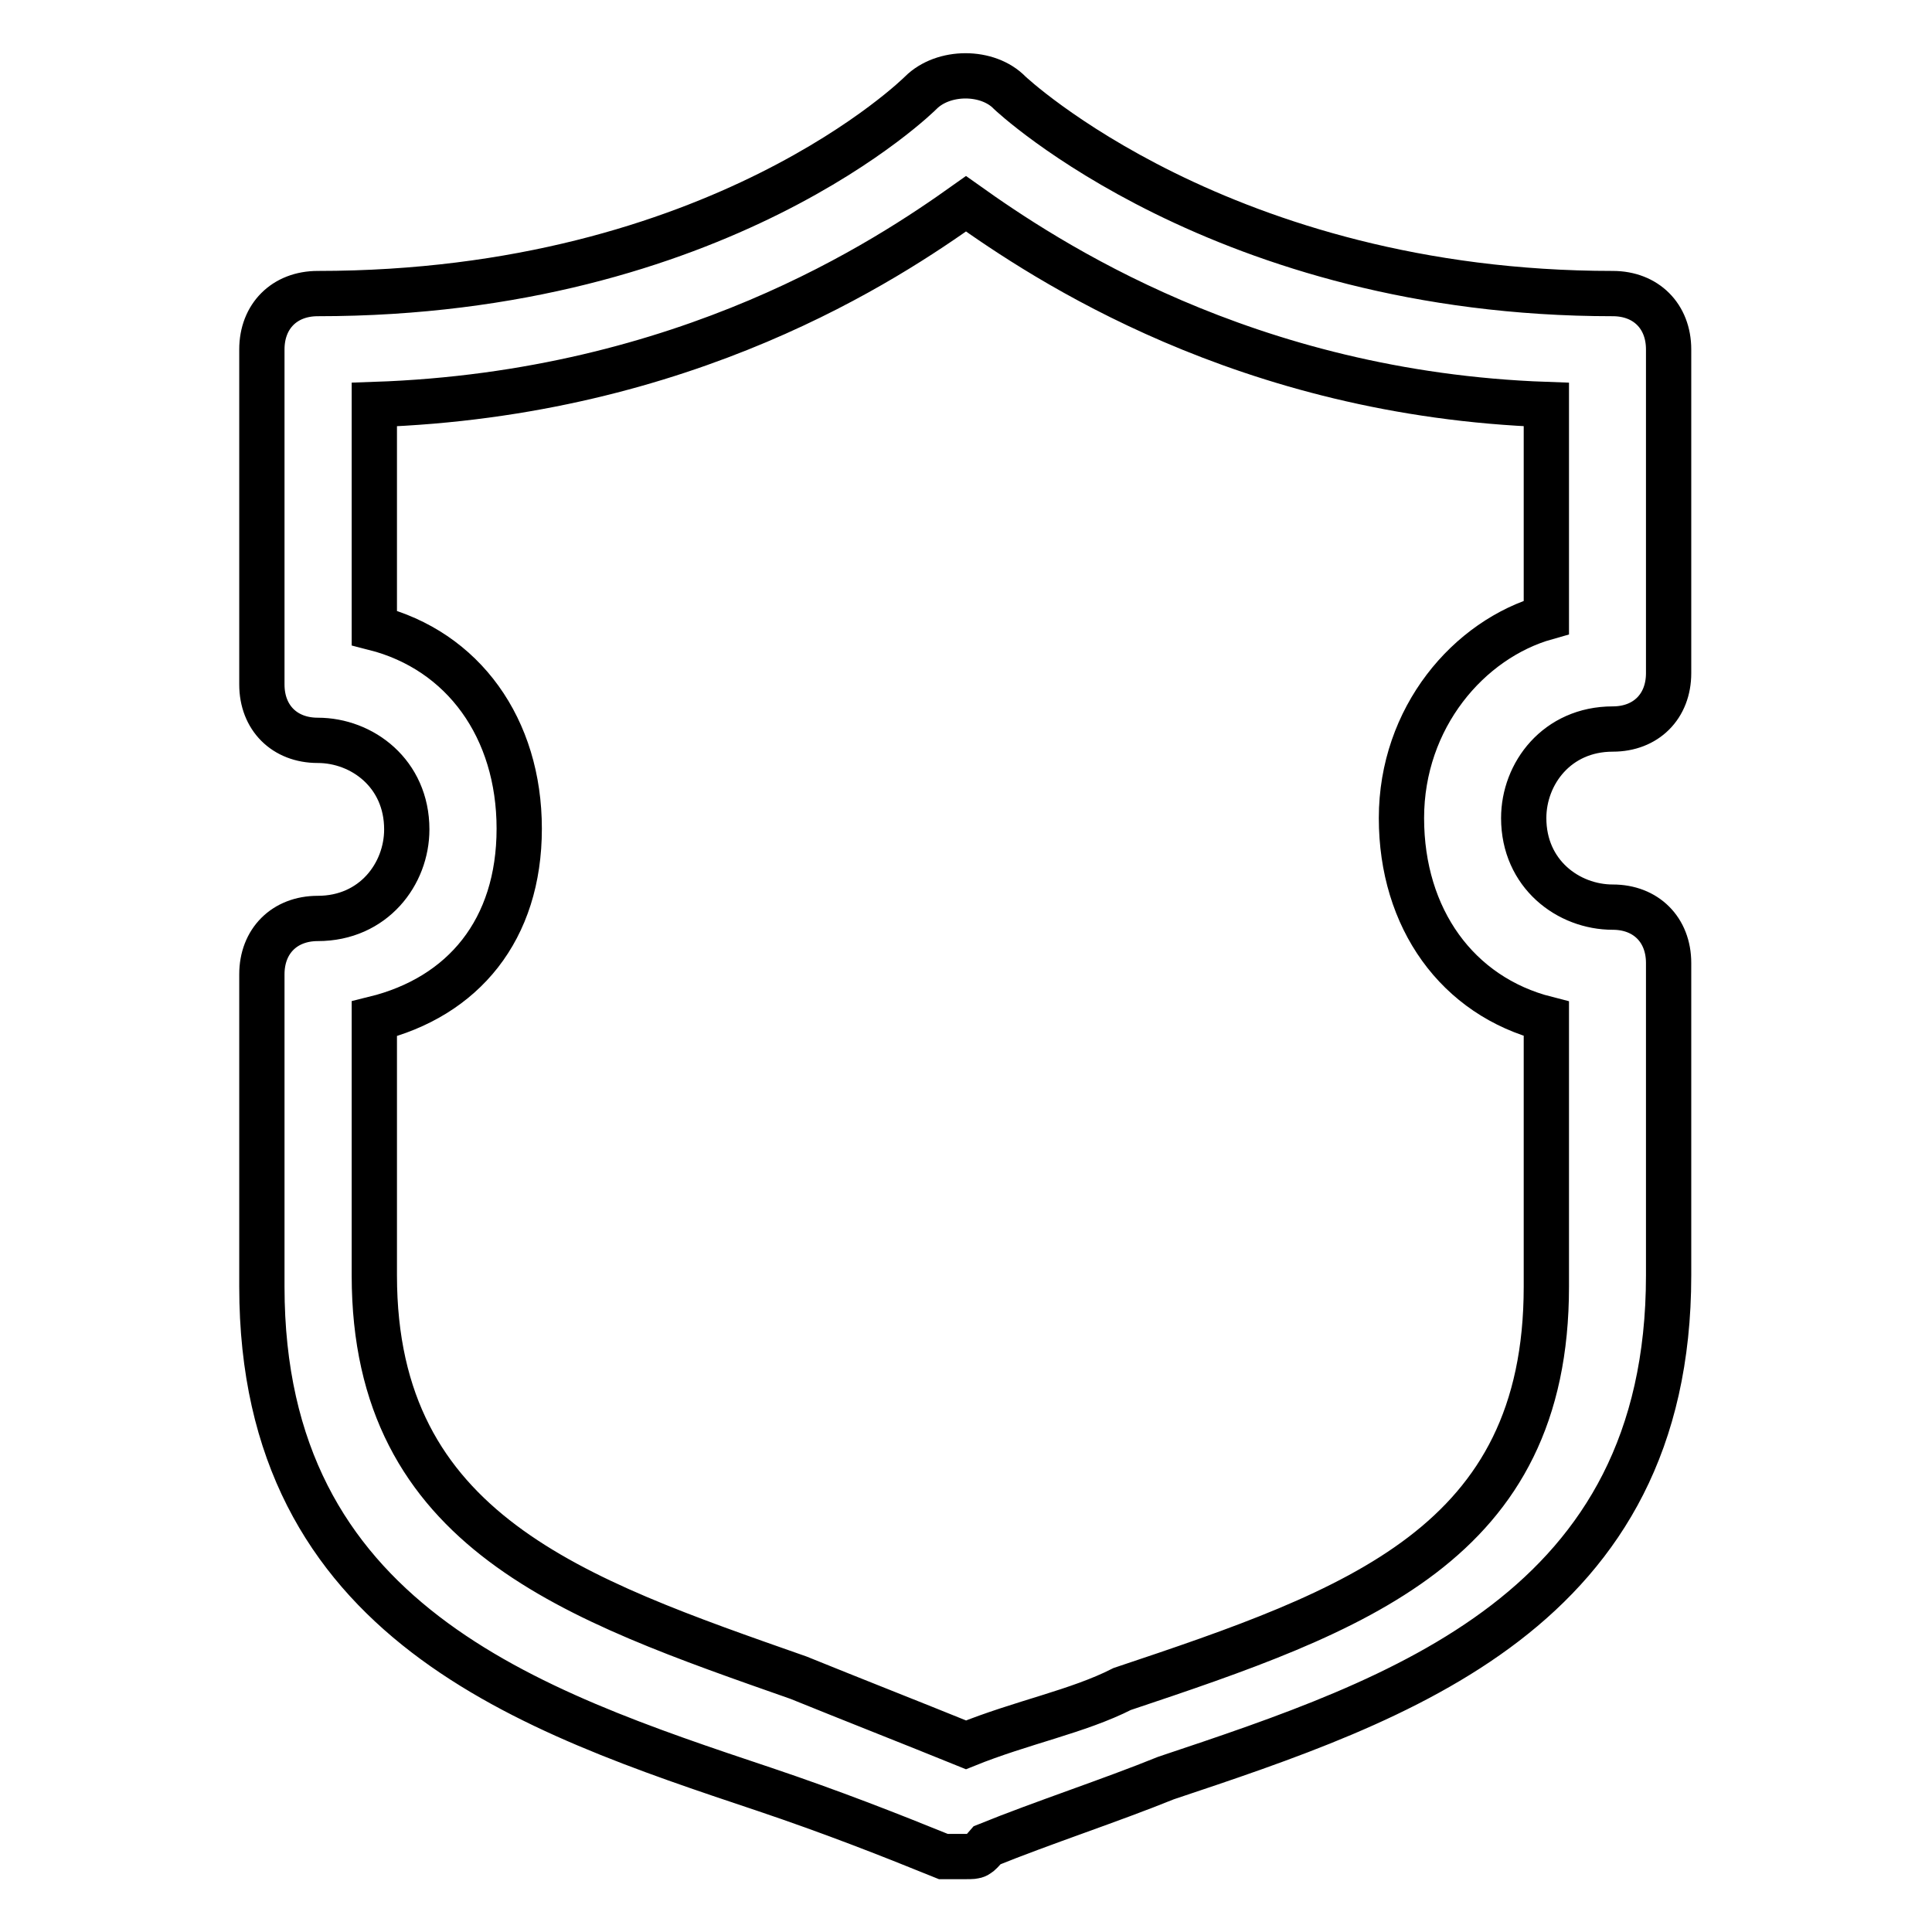
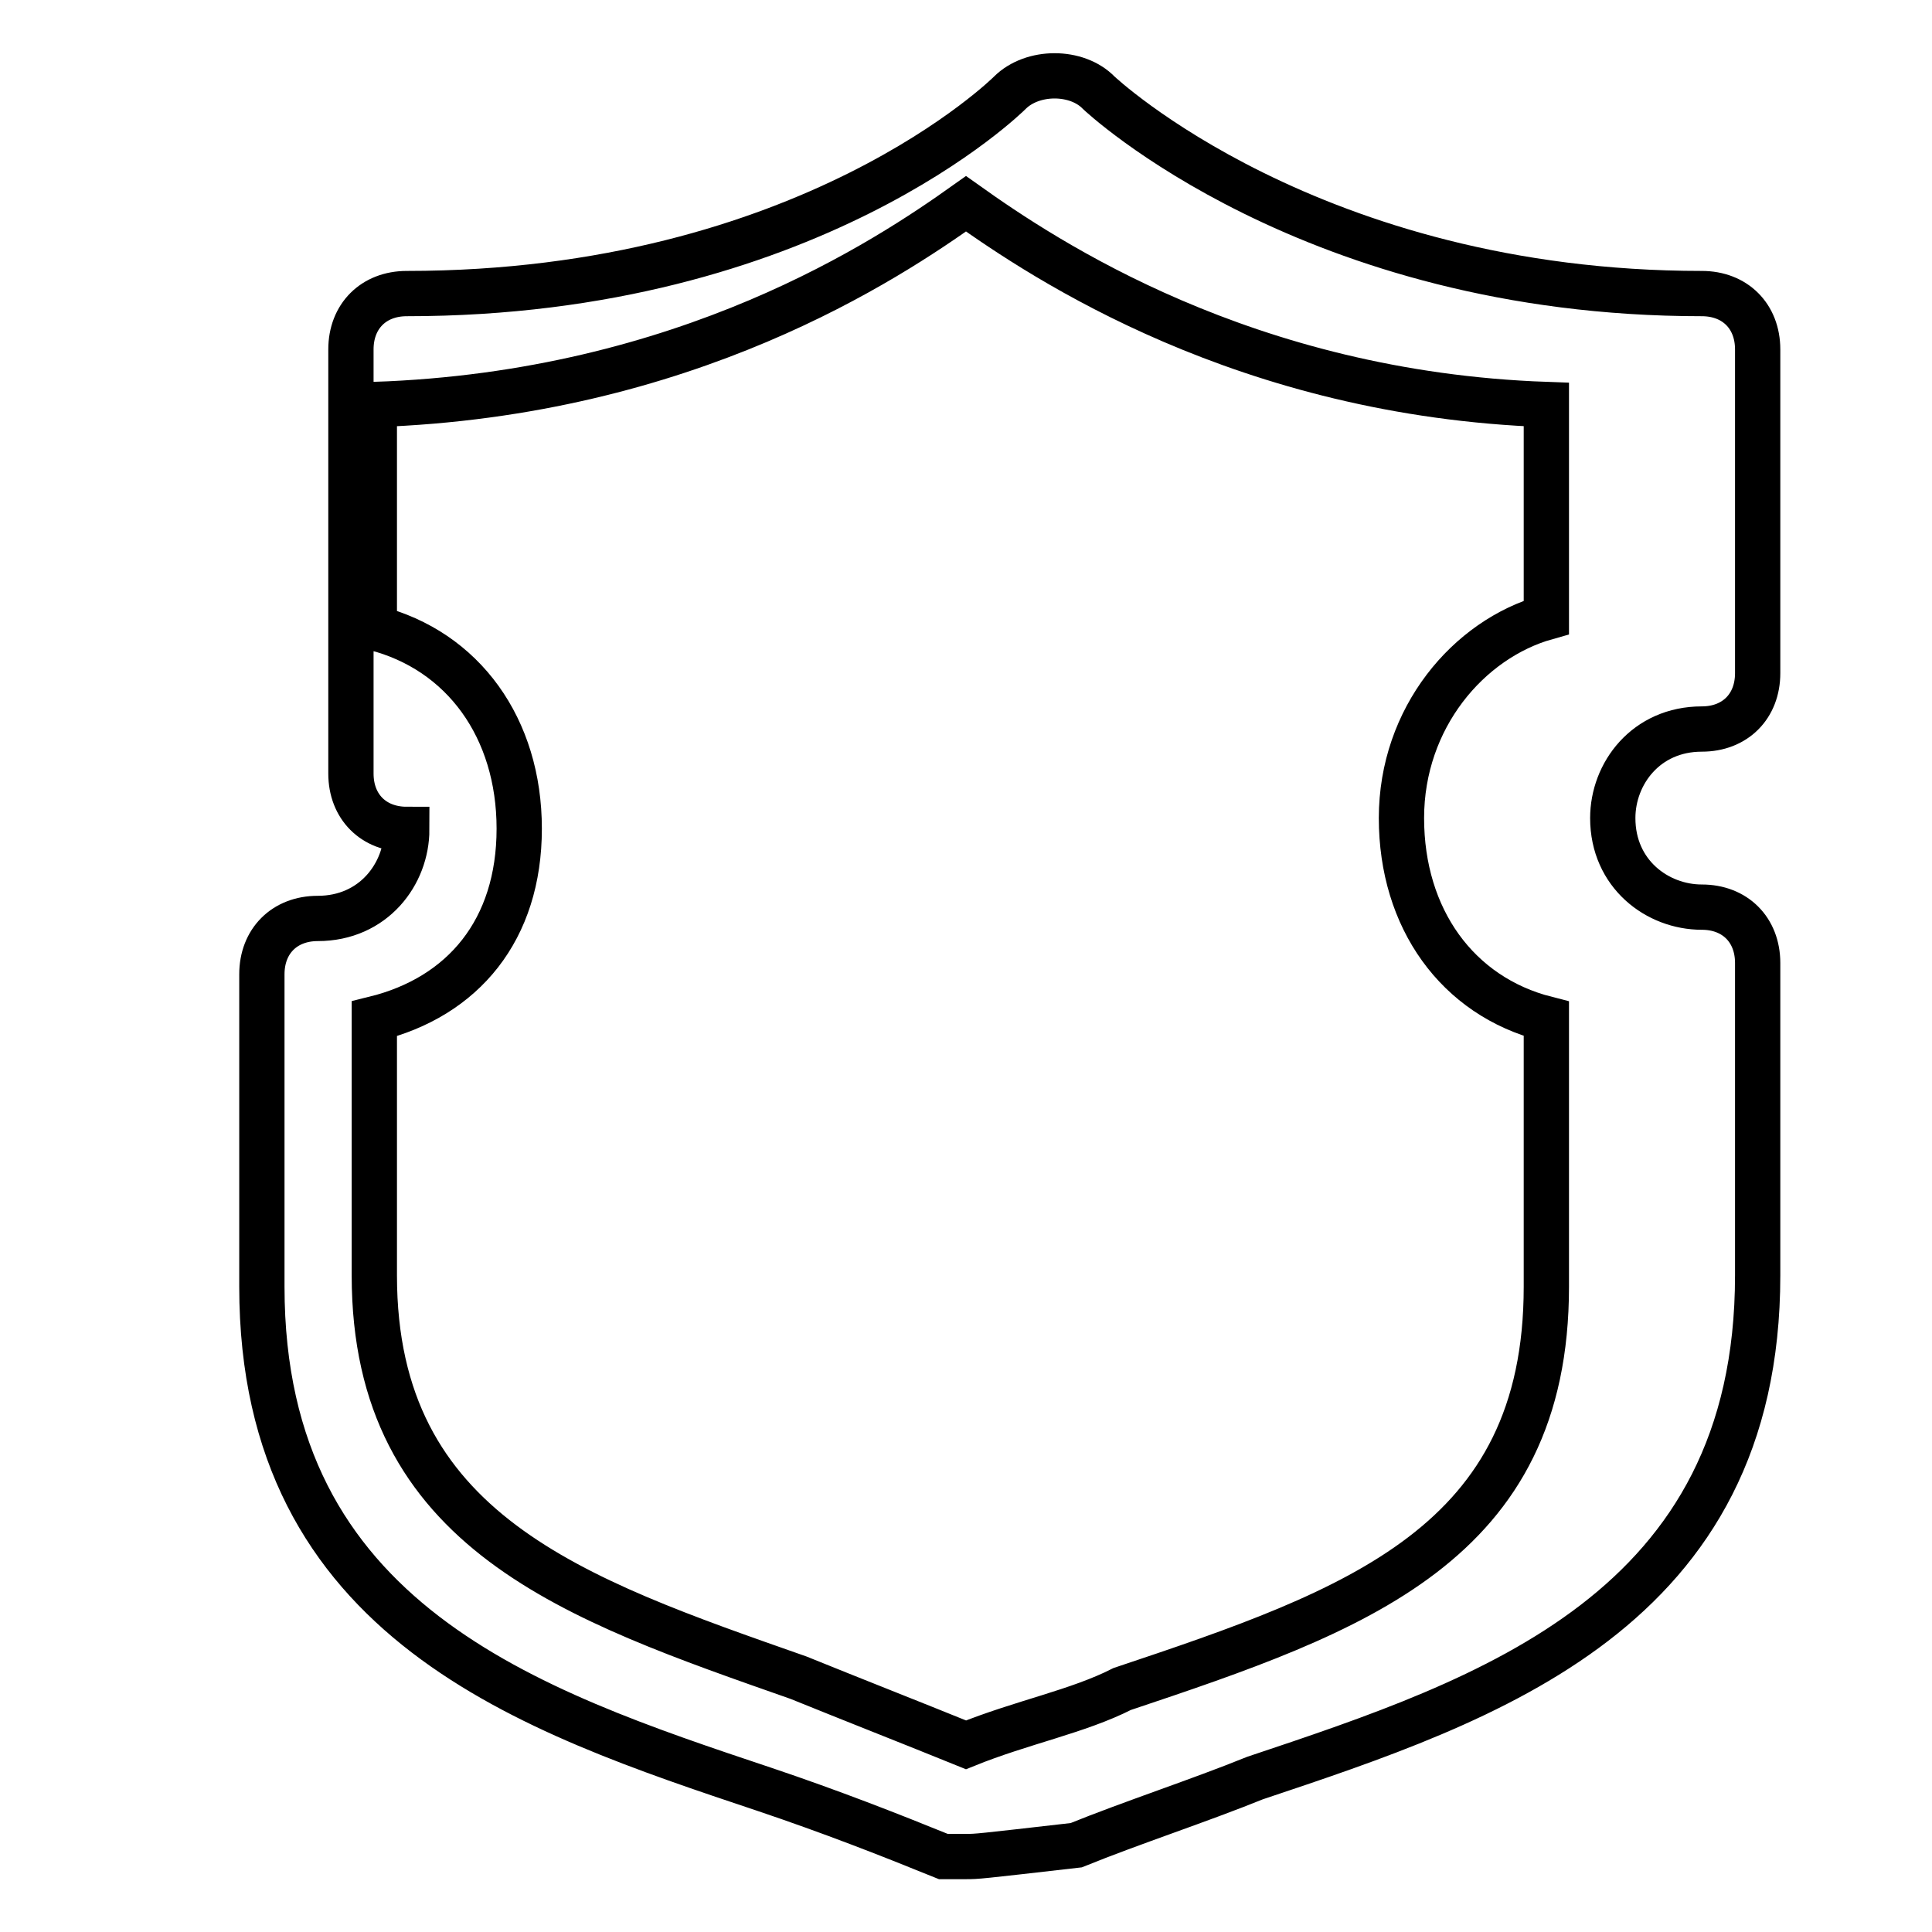
<svg xmlns="http://www.w3.org/2000/svg" version="1.1" x="0px" y="0px" viewBox="0 0 256 256" enable-background="new 0 0 256 256" xml:space="preserve">
  <g>
-     <path stroke-width="6" fill-opacity="0" stroke="#000000" d="M128,246c-1.5,0-1.5,0-3,0c-7.4-3-14.8-5.9-23.7-8.9c-31.1-10.4-66.6-22.2-66.6-66.6v-41.4 c0-4.4,3-7.4,7.4-7.4c7.4,0,11.8-5.9,11.8-11.8c0-7.4-5.9-11.8-11.8-11.8c-4.4,0-7.4-3-7.4-7.4V46.3c0-4.4,3-7.4,7.4-7.4 c53.3,0,79.9-26.6,79.9-26.6c3-3,8.9-3,11.8,0c0,0,28.1,26.6,79.9,26.6c4.4,0,7.4,3,7.4,7.4v42.9c0,4.4-3,7.4-7.4,7.4 c-7.4,0-11.8,5.9-11.8,11.8c0,7.4,5.9,11.8,11.8,11.8c4.4,0,7.4,3,7.4,7.4v41.4c0,44.4-35.5,56.2-66.6,66.6 c-7.4,3-16.3,5.9-23.7,8.9C129.5,246,129.5,246,128,246z M49.6,135v34c0,34,26.6,42.9,56.2,53.3c7.4,3,14.8,5.9,22.2,8.9 c7.4-3,14.8-4.4,20.7-7.4c31.1-10.4,56.2-19.2,56.2-53.3V135c-11.8-3-19.2-13.3-19.2-26.6c0-13.3,8.9-23.7,19.2-26.6V53.6 C165,52.2,138.4,34.4,128,27c-10.4,7.4-37,25.2-78.4,26.6v29.6c11.8,3,19.2,13.3,19.2,26.6C68.8,123.2,61.4,132.1,49.6,135z" />
+     <path stroke-width="6" fill-opacity="0" stroke="#000000" d="M128,246c-1.5,0-1.5,0-3,0c-7.4-3-14.8-5.9-23.7-8.9c-31.1-10.4-66.6-22.2-66.6-66.6v-41.4 c0-4.4,3-7.4,7.4-7.4c7.4,0,11.8-5.9,11.8-11.8c-4.4,0-7.4-3-7.4-7.4V46.3c0-4.4,3-7.4,7.4-7.4 c53.3,0,79.9-26.6,79.9-26.6c3-3,8.9-3,11.8,0c0,0,28.1,26.6,79.9,26.6c4.4,0,7.4,3,7.4,7.4v42.9c0,4.4-3,7.4-7.4,7.4 c-7.4,0-11.8,5.9-11.8,11.8c0,7.4,5.9,11.8,11.8,11.8c4.4,0,7.4,3,7.4,7.4v41.4c0,44.4-35.5,56.2-66.6,66.6 c-7.4,3-16.3,5.9-23.7,8.9C129.5,246,129.5,246,128,246z M49.6,135v34c0,34,26.6,42.9,56.2,53.3c7.4,3,14.8,5.9,22.2,8.9 c7.4-3,14.8-4.4,20.7-7.4c31.1-10.4,56.2-19.2,56.2-53.3V135c-11.8-3-19.2-13.3-19.2-26.6c0-13.3,8.9-23.7,19.2-26.6V53.6 C165,52.2,138.4,34.4,128,27c-10.4,7.4-37,25.2-78.4,26.6v29.6c11.8,3,19.2,13.3,19.2,26.6C68.8,123.2,61.4,132.1,49.6,135z" />
  </g>
</svg>